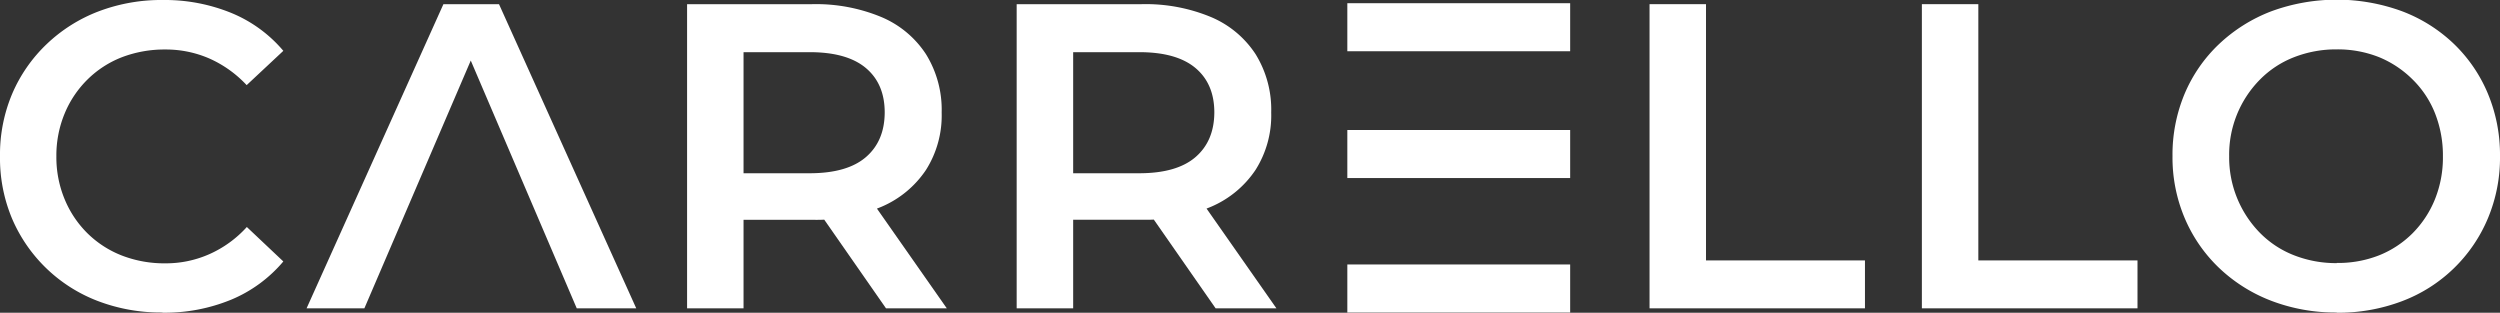
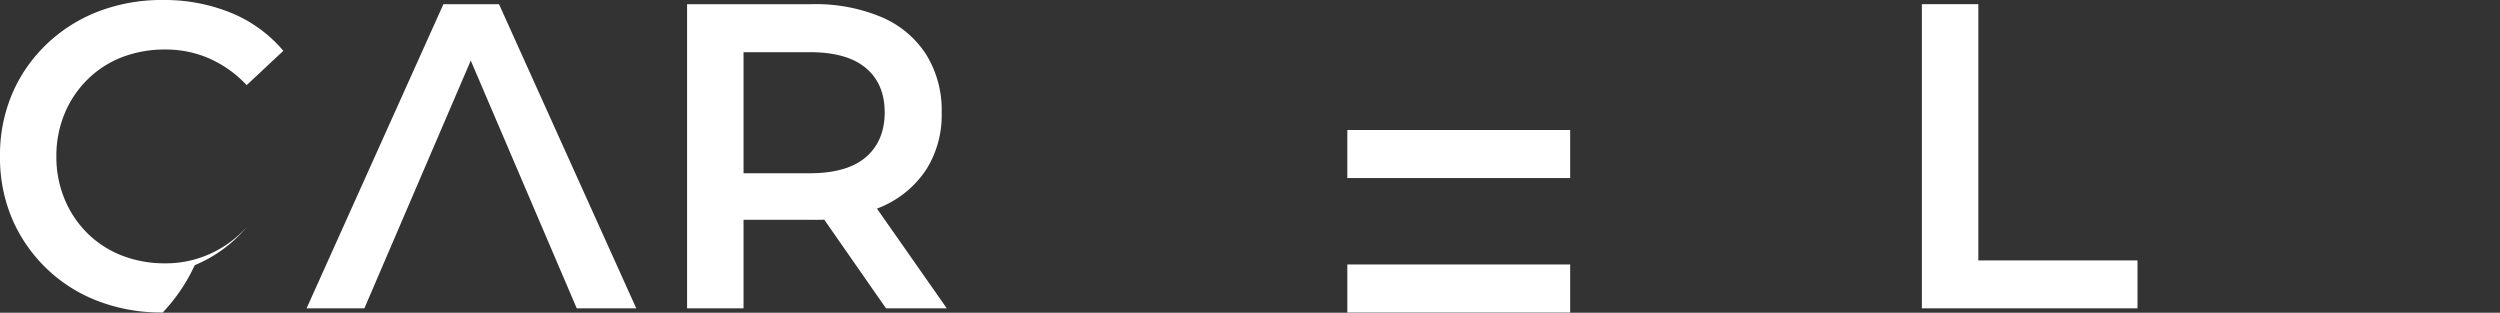
<svg xmlns="http://www.w3.org/2000/svg" viewBox="0 0 600 75.06">
  <rect x="0" y="0" width="600" height="75.06" fill="#333333" stroke="none" />
  <defs>
    <style>.cls-1{fill:#fff;}</style>
  </defs>
  <title>Asset 1</title>
  <g id="Layer_2" data-name="Layer 2">
    <g id="Layer_1-2" data-name="Layer 1">
-       <path class="cls-1" d="M39,75a42.42,42.42,0,0,1-15.53-2.76A36.54,36.54,0,0,1,2.92,52.53,37.49,37.49,0,0,1,0,37.52a37.49,37.49,0,0,1,2.92-15,36,36,0,0,1,8.23-11.88,37.25,37.25,0,0,1,12.4-7.87A42.42,42.42,0,0,1,39.08,0,42.29,42.29,0,0,1,55.45,3.08,32.48,32.48,0,0,1,68,12.2L59.2,20.43a27.54,27.54,0,0,0-9-6.41,26.15,26.15,0,0,0-10.53-2.14,28.59,28.59,0,0,0-10.48,1.88A24.18,24.18,0,0,0,21,19.08a24.73,24.73,0,0,0-5.47,8.13,26.29,26.29,0,0,0-2,10.32,26.29,26.29,0,0,0,2,10.32A24.73,24.73,0,0,0,21,56a24.42,24.42,0,0,0,8.23,5.32,28.25,28.25,0,0,0,10.48,1.88A25.71,25.71,0,0,0,50.24,61a26.8,26.8,0,0,0,9-6.52L68,62.75a32.91,32.91,0,0,1-12.51,9.17A42,42,0,0,1,39,75.05Z" />
+       <path class="cls-1" d="M39,75a42.42,42.42,0,0,1-15.53-2.76A36.54,36.54,0,0,1,2.92,52.53,37.49,37.49,0,0,1,0,37.52a37.49,37.49,0,0,1,2.92-15,36,36,0,0,1,8.23-11.88,37.25,37.25,0,0,1,12.4-7.87A42.42,42.42,0,0,1,39.08,0,42.29,42.29,0,0,1,55.45,3.08,32.48,32.48,0,0,1,68,12.2L59.2,20.43a27.54,27.54,0,0,0-9-6.41,26.15,26.15,0,0,0-10.53-2.14,28.59,28.59,0,0,0-10.48,1.88A24.18,24.18,0,0,0,21,19.08a24.73,24.73,0,0,0-5.47,8.13,26.29,26.29,0,0,0-2,10.32,26.29,26.29,0,0,0,2,10.32A24.73,24.73,0,0,0,21,56a24.42,24.42,0,0,0,8.23,5.32,28.25,28.25,0,0,0,10.48,1.88A25.71,25.71,0,0,0,50.24,61a26.8,26.8,0,0,0,9-6.52a32.91,32.91,0,0,1-12.51,9.17A42,42,0,0,1,39,75.05Z" />
      <path class="cls-1" d="M73.58,74,106.42,1h13.34L152.7,74H138.42L110.28,8.21h5.42L87.45,74H73.58Z" />
      <path class="cls-1" d="M164.9,74V1h30A40.87,40.87,0,0,1,211.55,4.1,23.78,23.78,0,0,1,222.23,13,25.29,25.29,0,0,1,226,27a24.42,24.42,0,0,1-3.75,13.76,24.32,24.32,0,0,1-10.68,8.86,40.29,40.29,0,0,1-16.63,3.13H172.51l5.94-6V74Zm13.55-25.85-5.94-6.57H194.3q9,0,13.5-3.86T212.33,27q0-6.88-4.53-10.68t-13.5-3.8H172.51l5.94-6.67V48.14ZM212.64,74,194.19,47.51h14.49L227.23,74Z" />
-       <path class="cls-1" d="M244,74V1h30A40.87,40.87,0,0,1,290.66,4.1,23.78,23.78,0,0,1,301.34,13a25.29,25.29,0,0,1,3.75,14,24.42,24.42,0,0,1-3.75,13.76,24.32,24.32,0,0,1-10.68,8.86A40.29,40.29,0,0,1,274,52.73H251.62l5.94-6V74Zm13.55-25.85-5.94-6.57h21.79q9,0,13.5-3.86T291.44,27q0-6.88-4.53-10.68t-13.5-3.8H251.62l5.94-6.67V48.14ZM291.75,74,273.3,47.51h14.49L306.34,74Z" />
-       <path class="cls-1" d="M395.89,74V1h13.55v61.5h38.15V74Z" />
      <path class="cls-1" d="M461.25,74V1H474.8v61.5H513V74Z" />
-       <path class="cls-1" d="M560.8,75a43.09,43.09,0,0,1-15.69-2.81,37.6,37.6,0,0,1-12.56-7.92,35.85,35.85,0,0,1-8.23-11.94,37.3,37.3,0,0,1-2.92-14.85,37.84,37.84,0,0,1,2.92-15,35.41,35.41,0,0,1,8.23-11.88,38,38,0,0,1,12.51-7.87,45.59,45.59,0,0,1,31.38-.05,36.77,36.77,0,0,1,12.46,7.82,35.55,35.55,0,0,1,8.18,11.94,38.15,38.15,0,0,1,2.92,15,37.59,37.59,0,0,1-2.92,15A36.15,36.15,0,0,1,576.44,72.3a43.32,43.32,0,0,1-15.64,2.76Zm0-11.89A26.86,26.86,0,0,0,571,61.27,23.93,23.93,0,0,0,579,56a24.63,24.63,0,0,0,5.37-8.13,26.83,26.83,0,0,0,1.93-10.32,27.59,27.59,0,0,0-1.88-10.32,23.45,23.45,0,0,0-5.37-8.13A24.7,24.7,0,0,0,571,13.73a26.86,26.86,0,0,0-10.16-1.88,27.7,27.7,0,0,0-10.27,1.88,23.38,23.38,0,0,0-8.18,5.37A25.61,25.61,0,0,0,535,37.5a25.84,25.84,0,0,0,7.4,18.4,23.38,23.38,0,0,0,8.18,5.37,27.66,27.66,0,0,0,10.27,1.88Z" />
-       <rect class="cls-1" x="323.36" y="0.77" width="53.48" height="11.53" />
      <rect class="cls-1" x="323.36" y="31.2" width="53.48" height="11.53" />
      <rect class="cls-1" x="323.36" y="63.47" width="53.48" height="11.53" />
    </g>
  </g>
</svg>